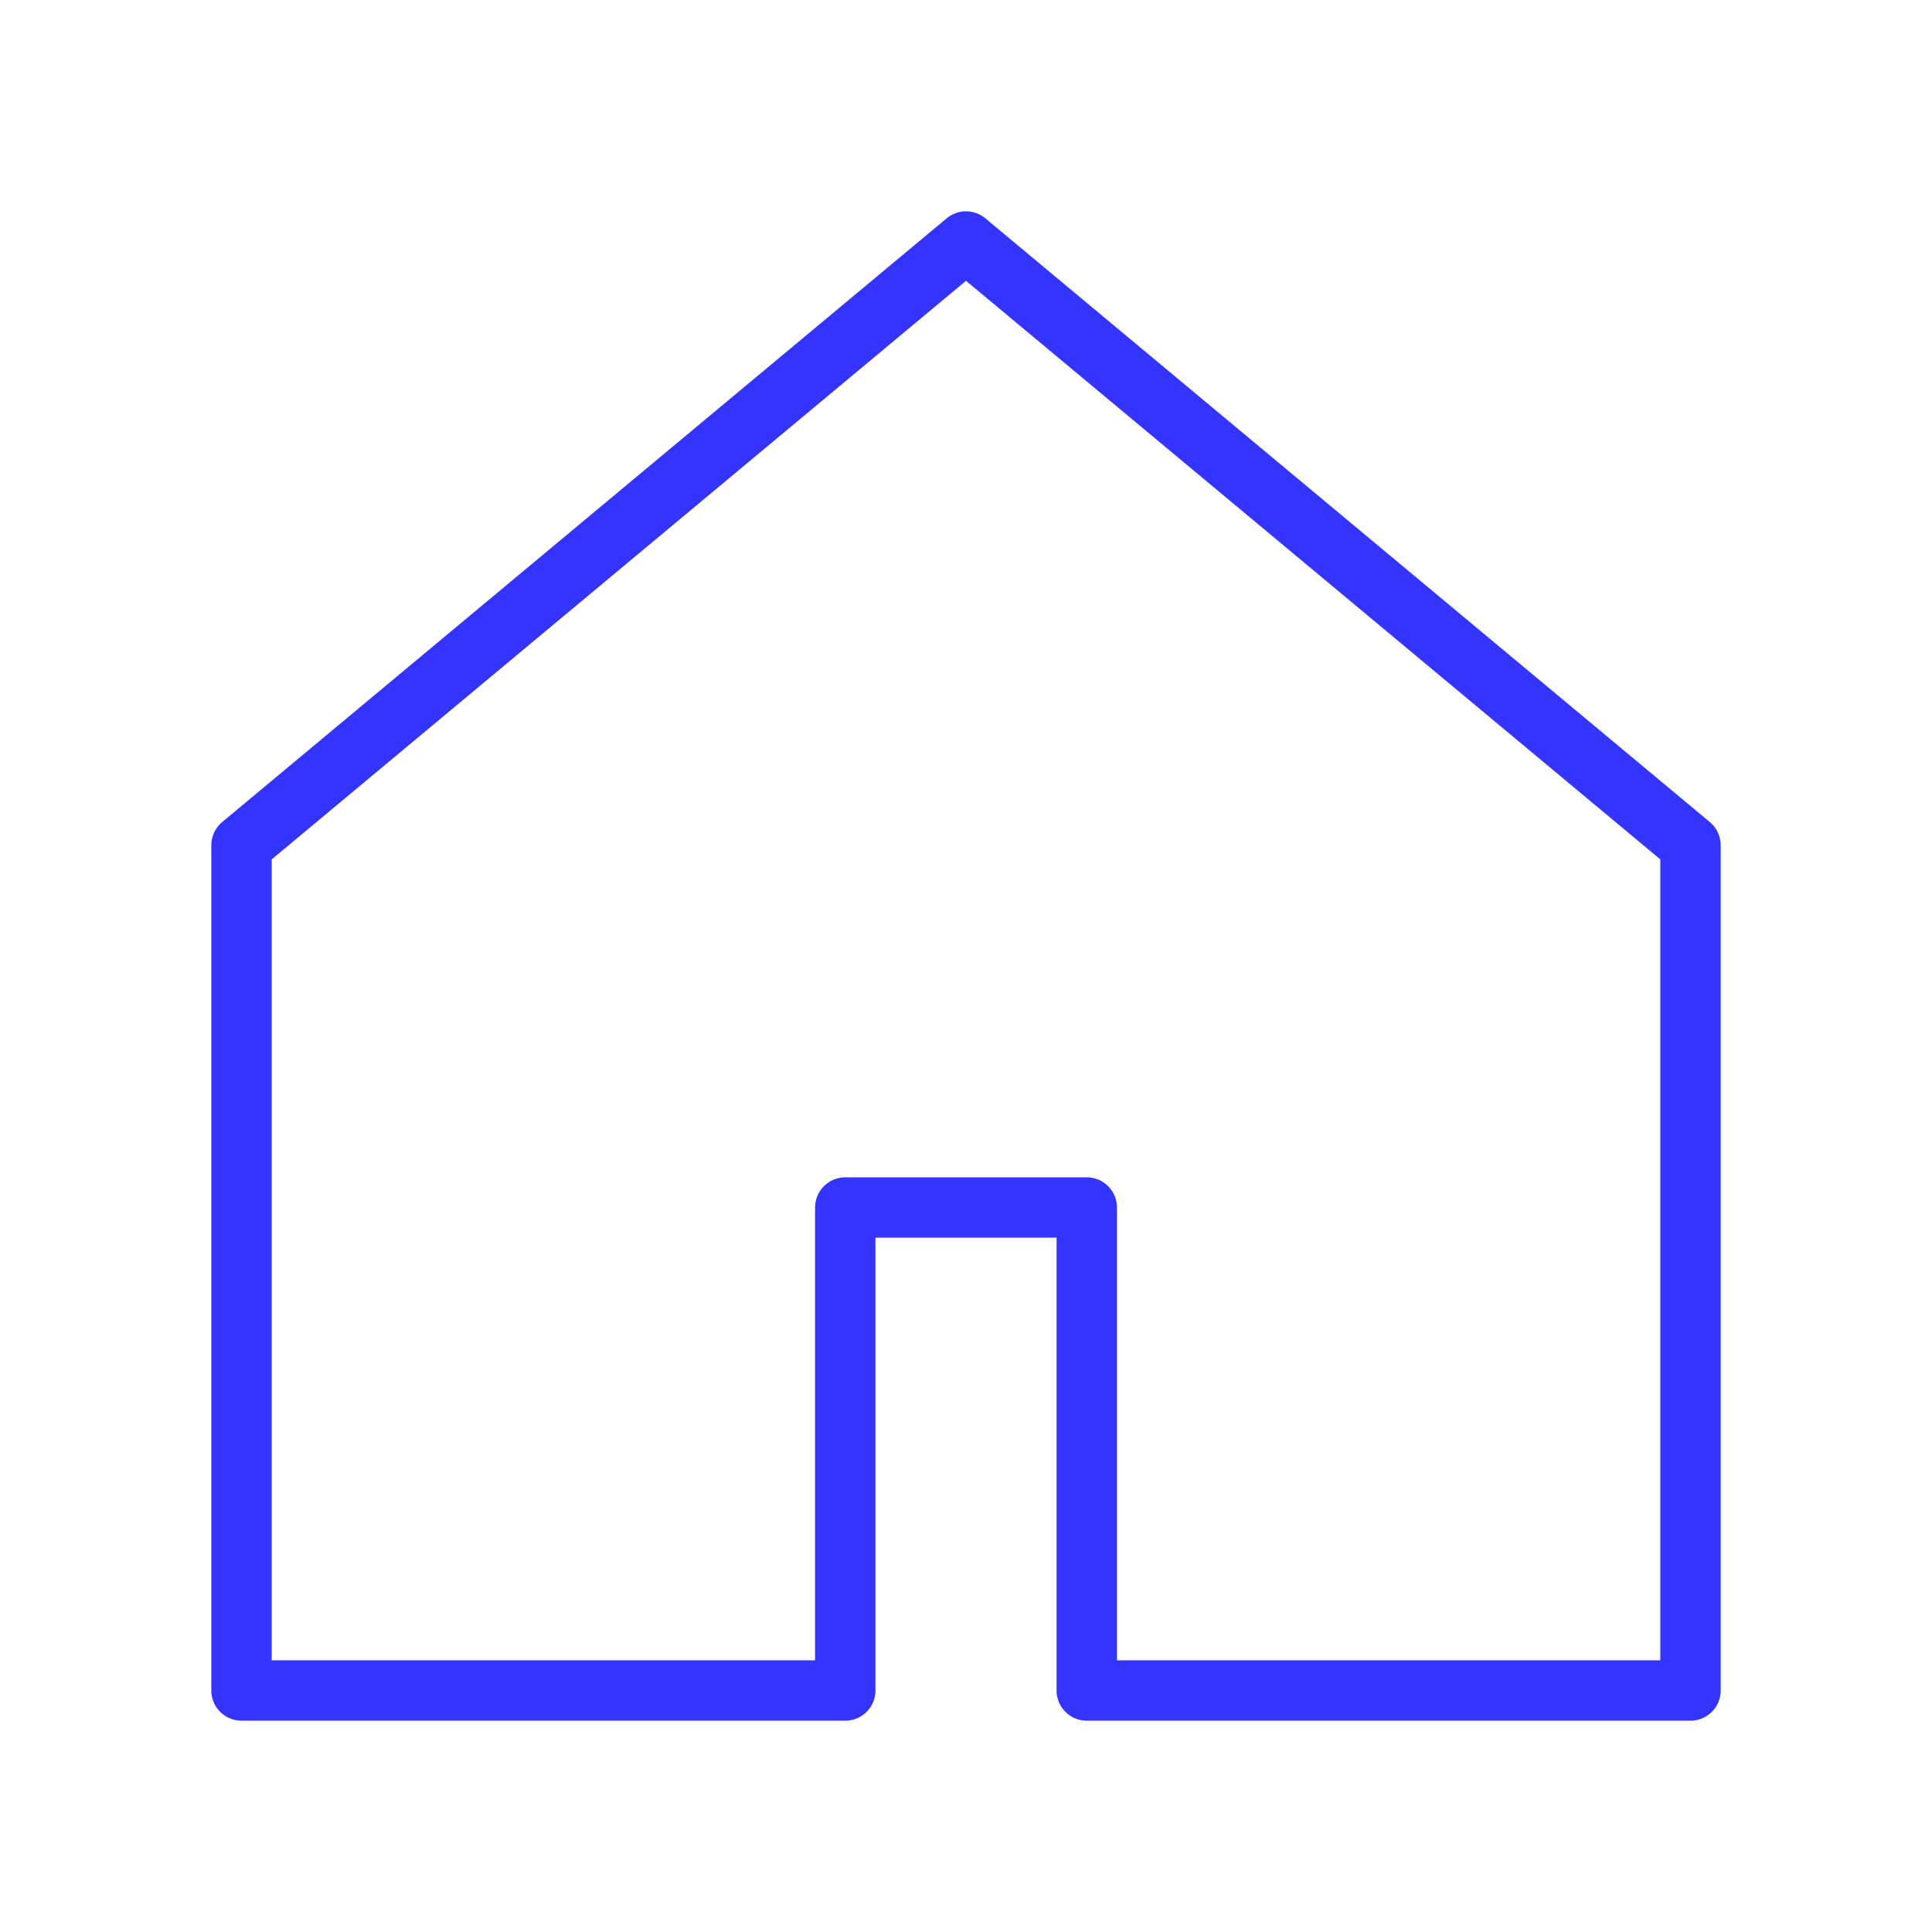
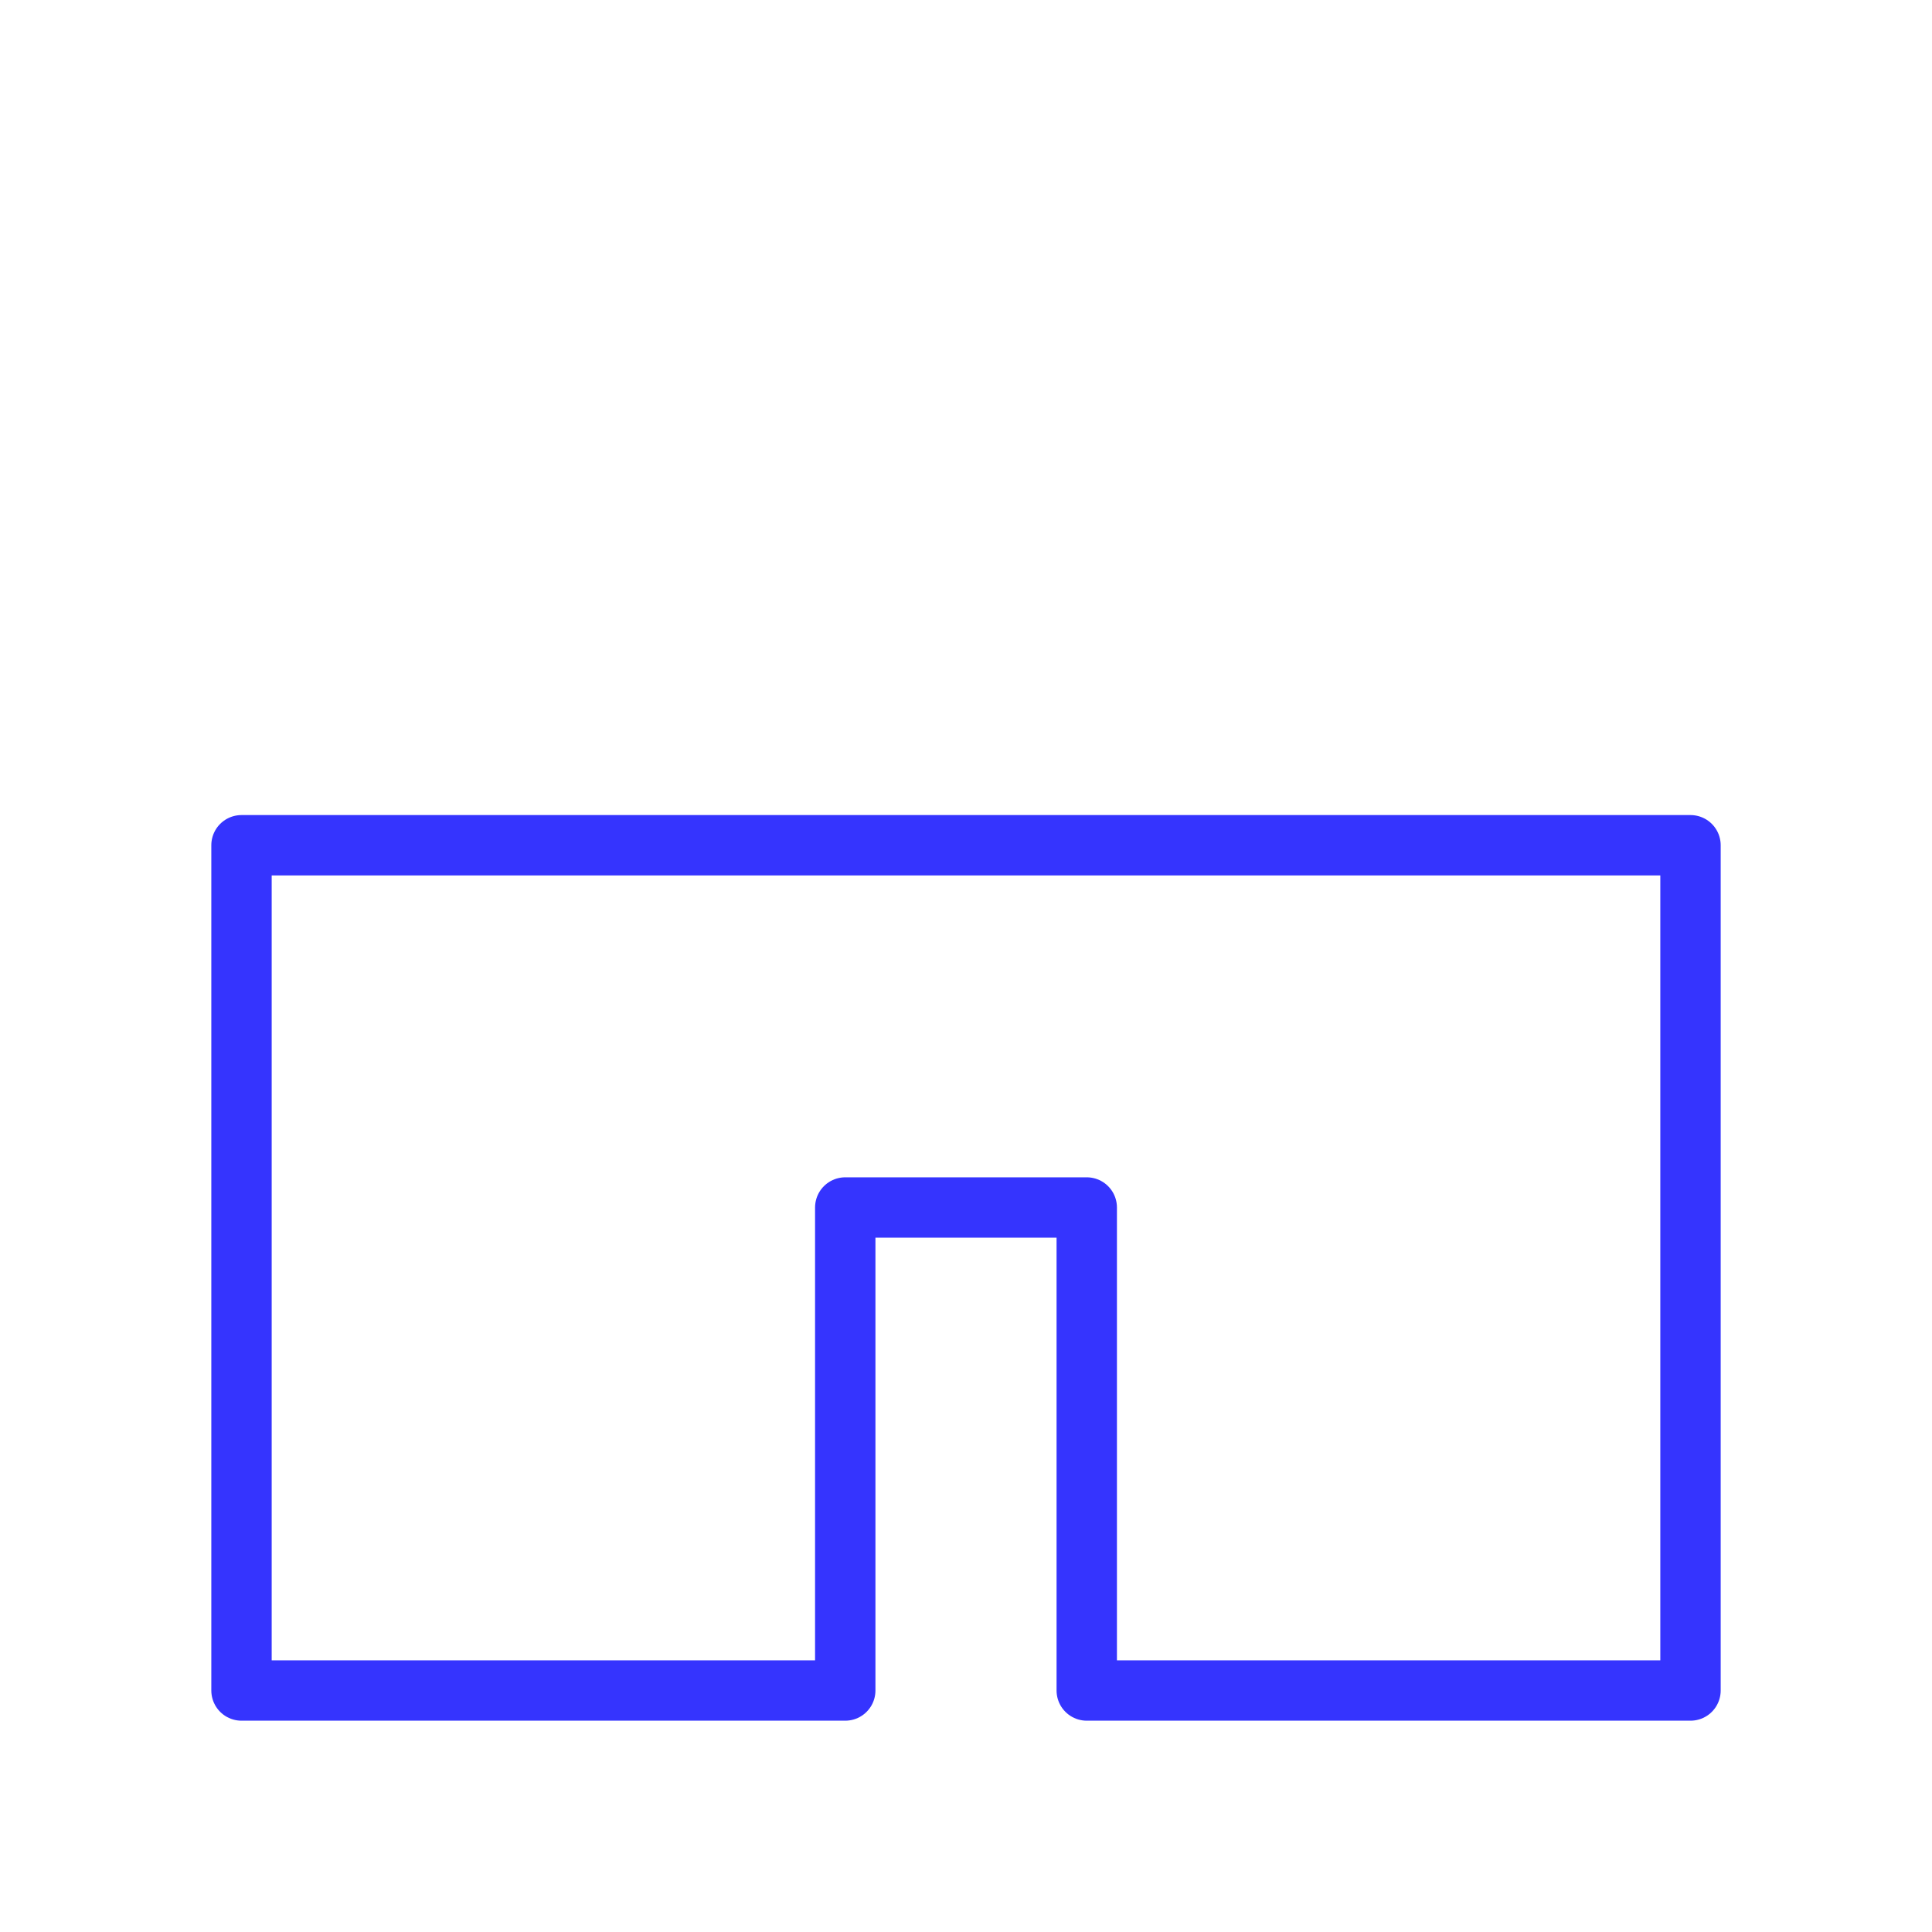
<svg xmlns="http://www.w3.org/2000/svg" width="64" height="64" viewBox="0 0 64 64" fill="none" stroke="#3534FE" stroke-width="2" stroke-linecap="round" stroke-linejoin="round">
-   <path d="M8 28L32 8L56 28V56H36V40H28V56H8V28Z" />
+   <path d="M8 28L56 28V56H36V40H28V56H8V28Z" />
</svg>